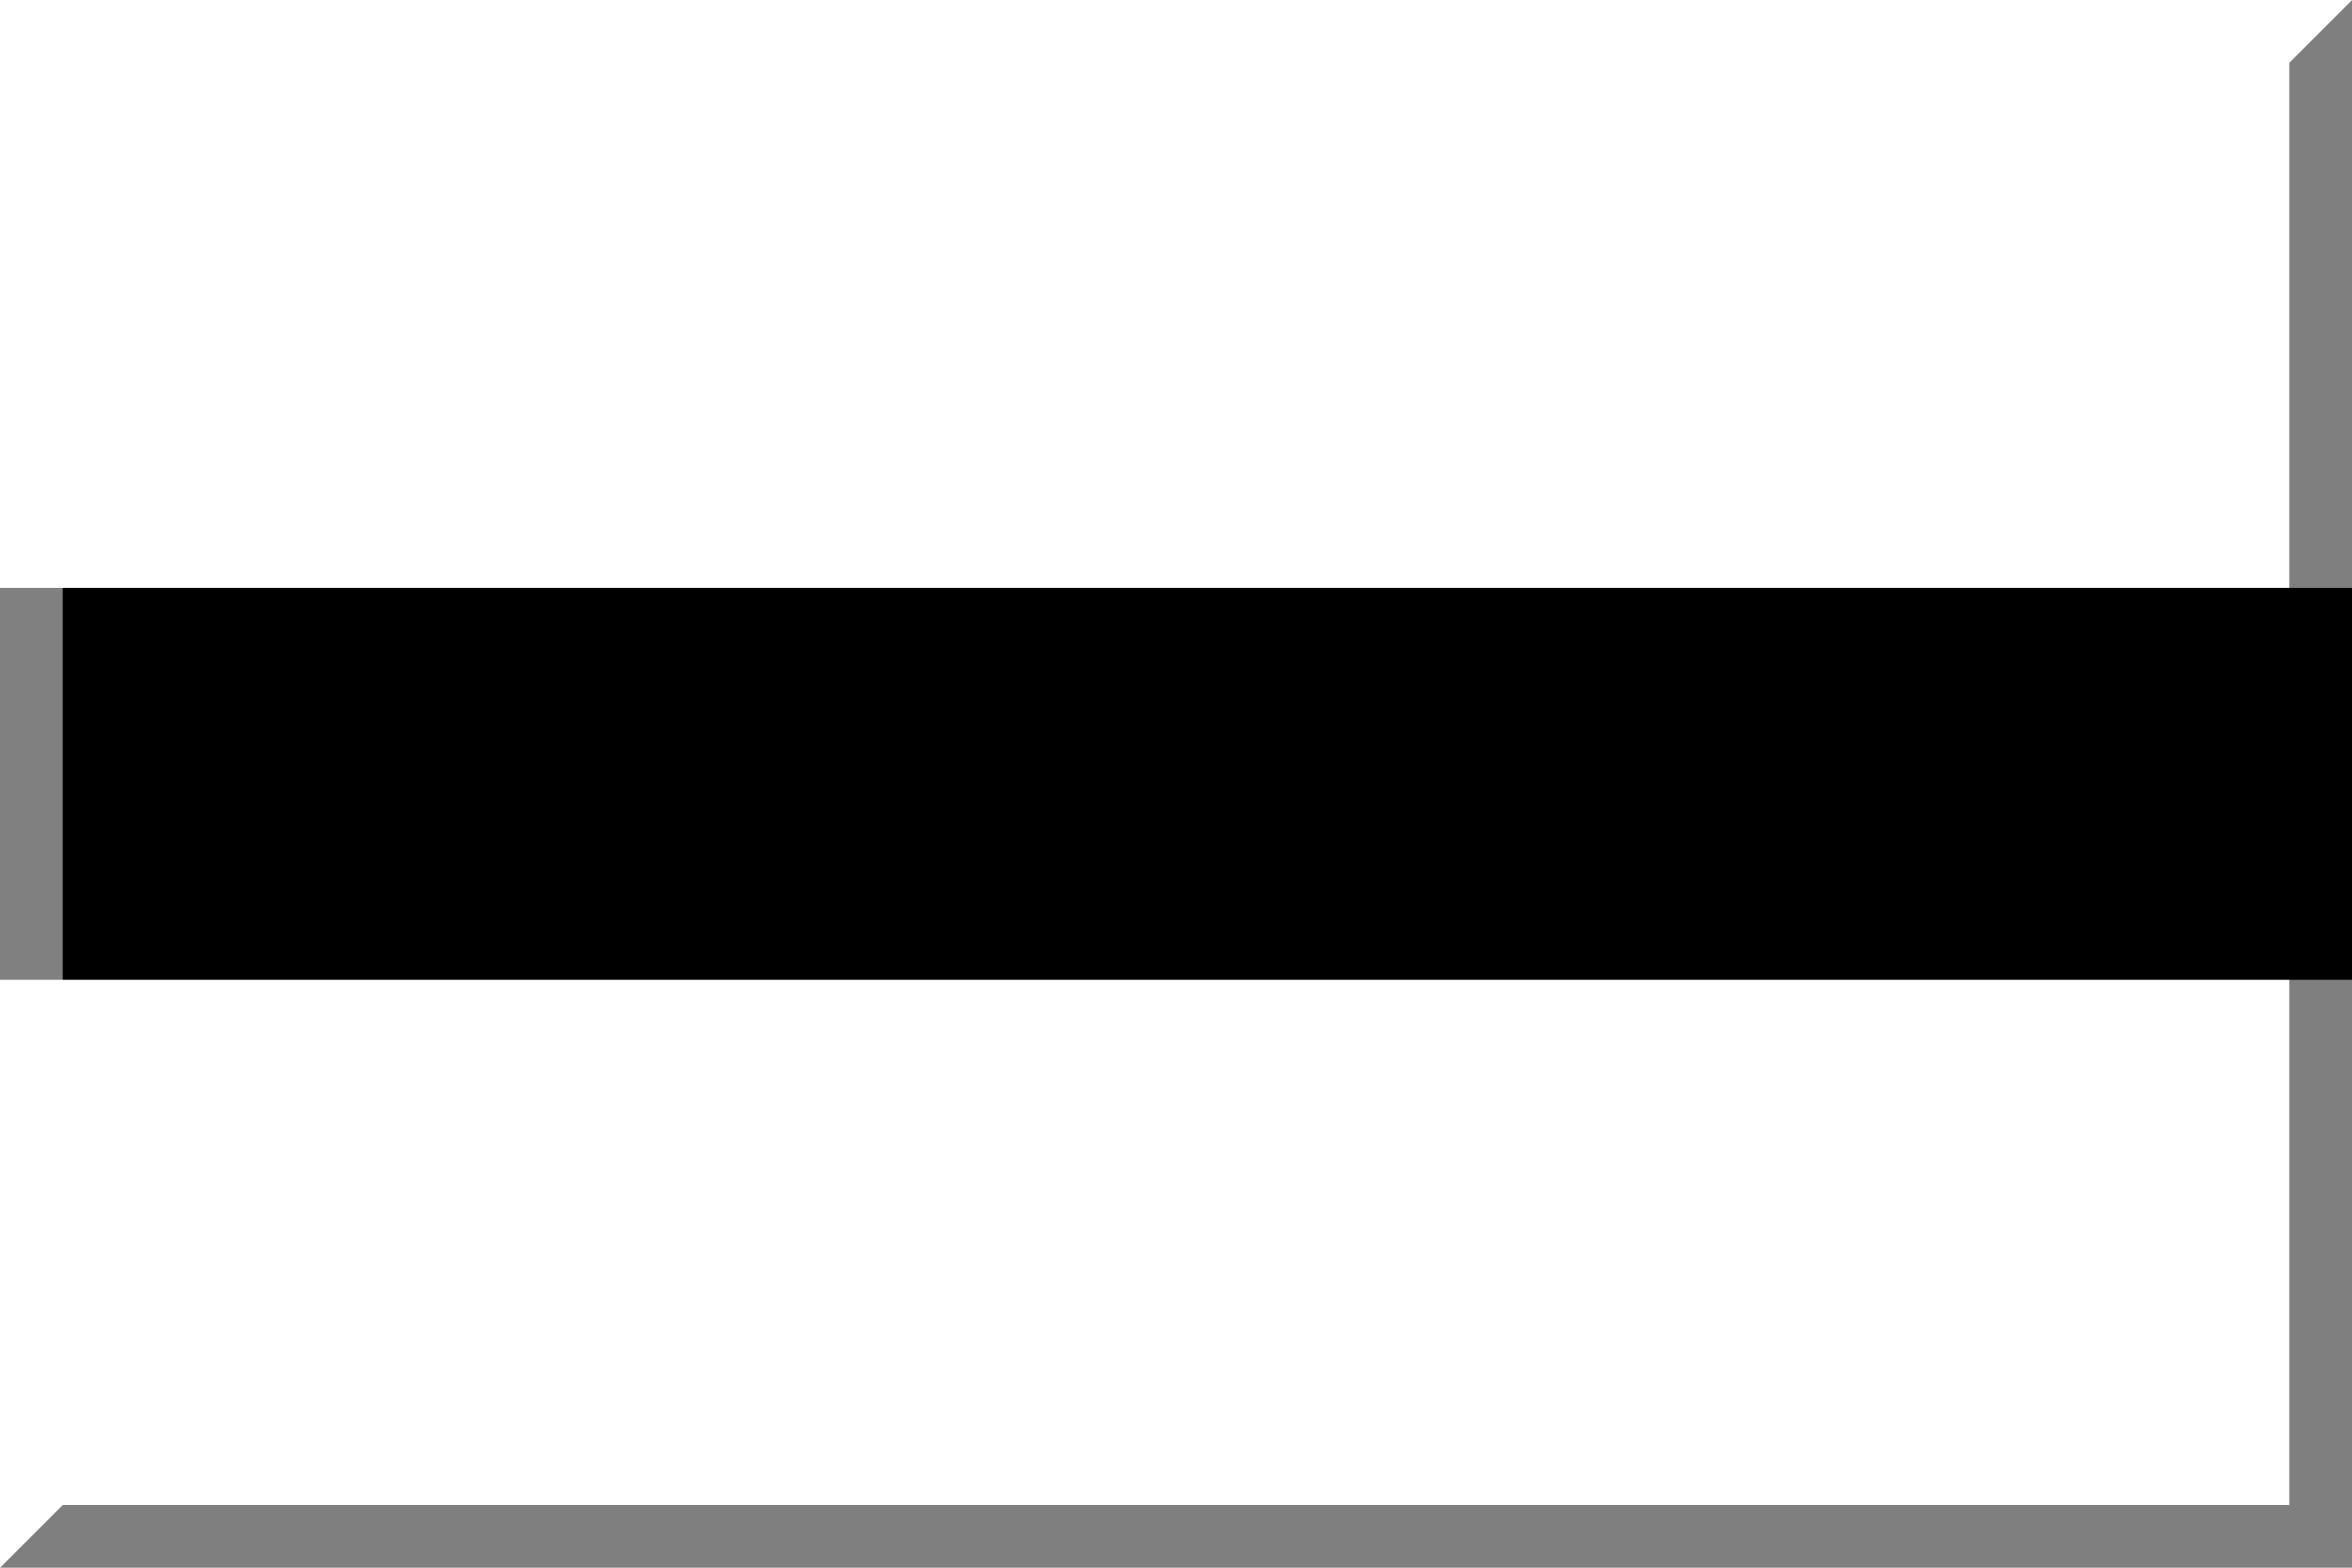
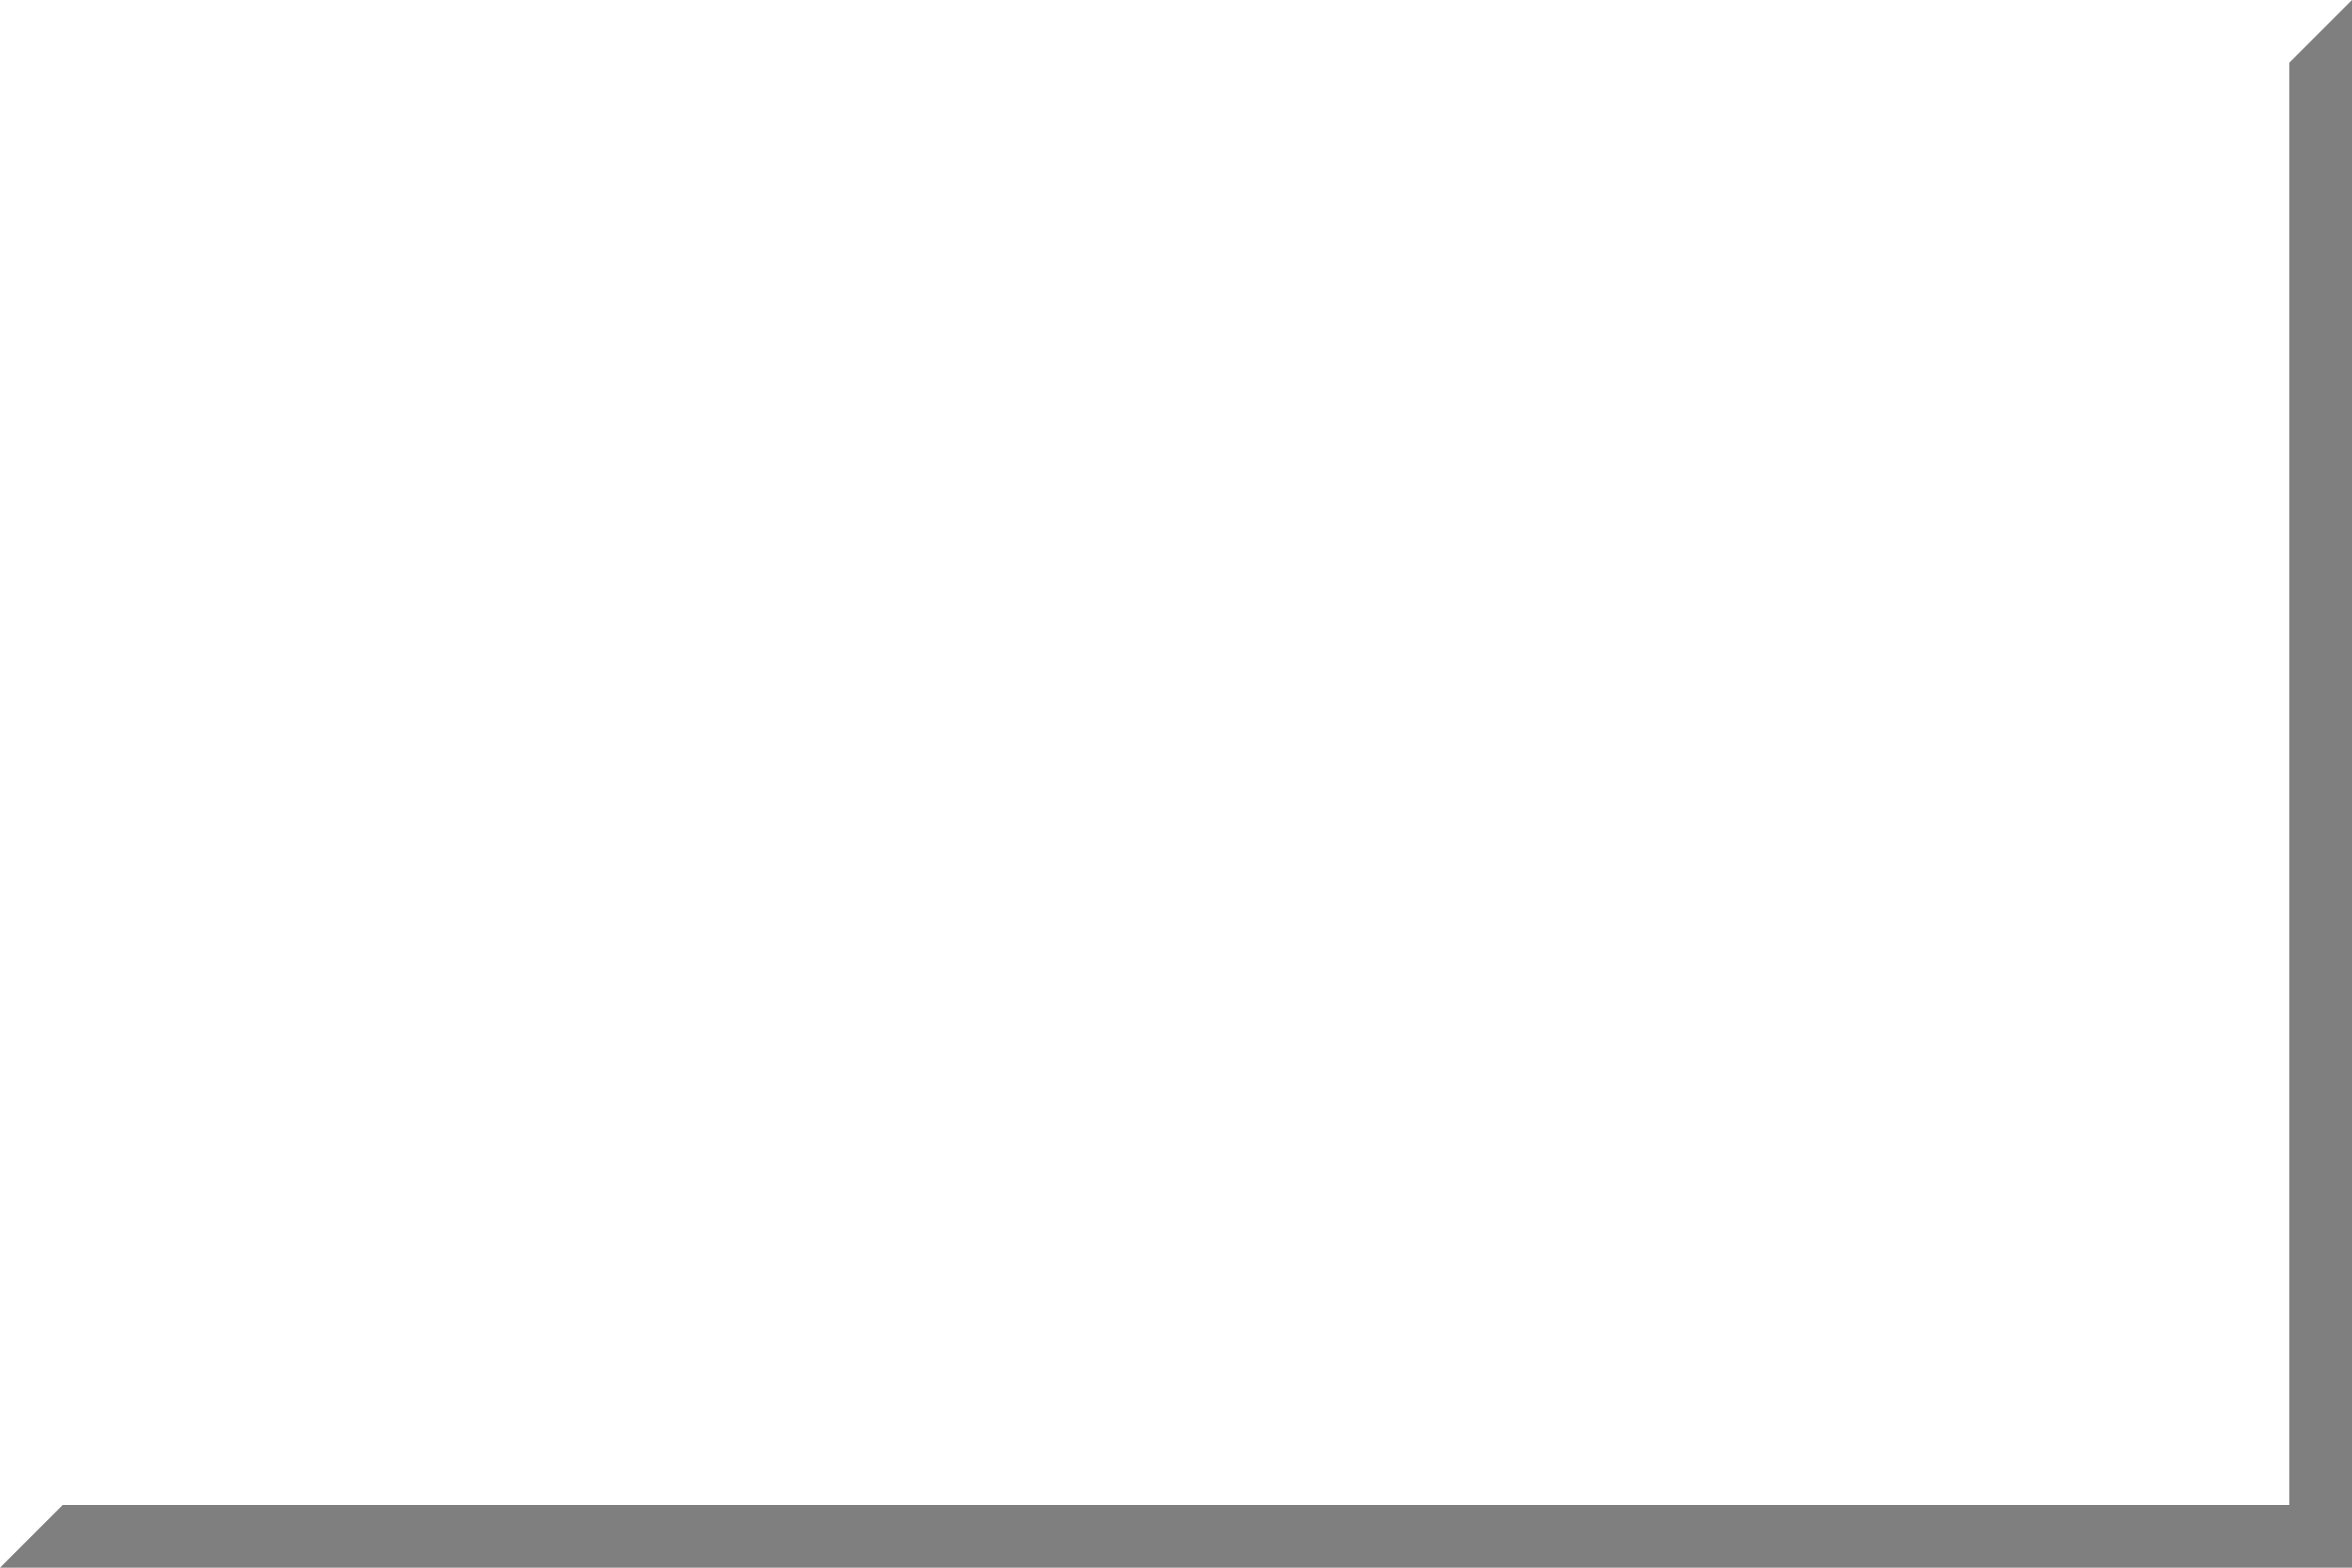
<svg xmlns="http://www.w3.org/2000/svg" version="1.1" width="600" height="400">
-   <rect style="fill: #fff" width="600" height="400" />
-   <rect style="fill: #000" width="600" height="100" y="150" />
  <polygon style="fill: #000; opacity: 0.5" points="16,384 584,384 584,16 600,0 600,400 0,400" />
-   <polygon style="fill: #fff; opacity: 0.5" points="16,384 16,16 584,16 600,0 0,0 0,400" />
</svg>